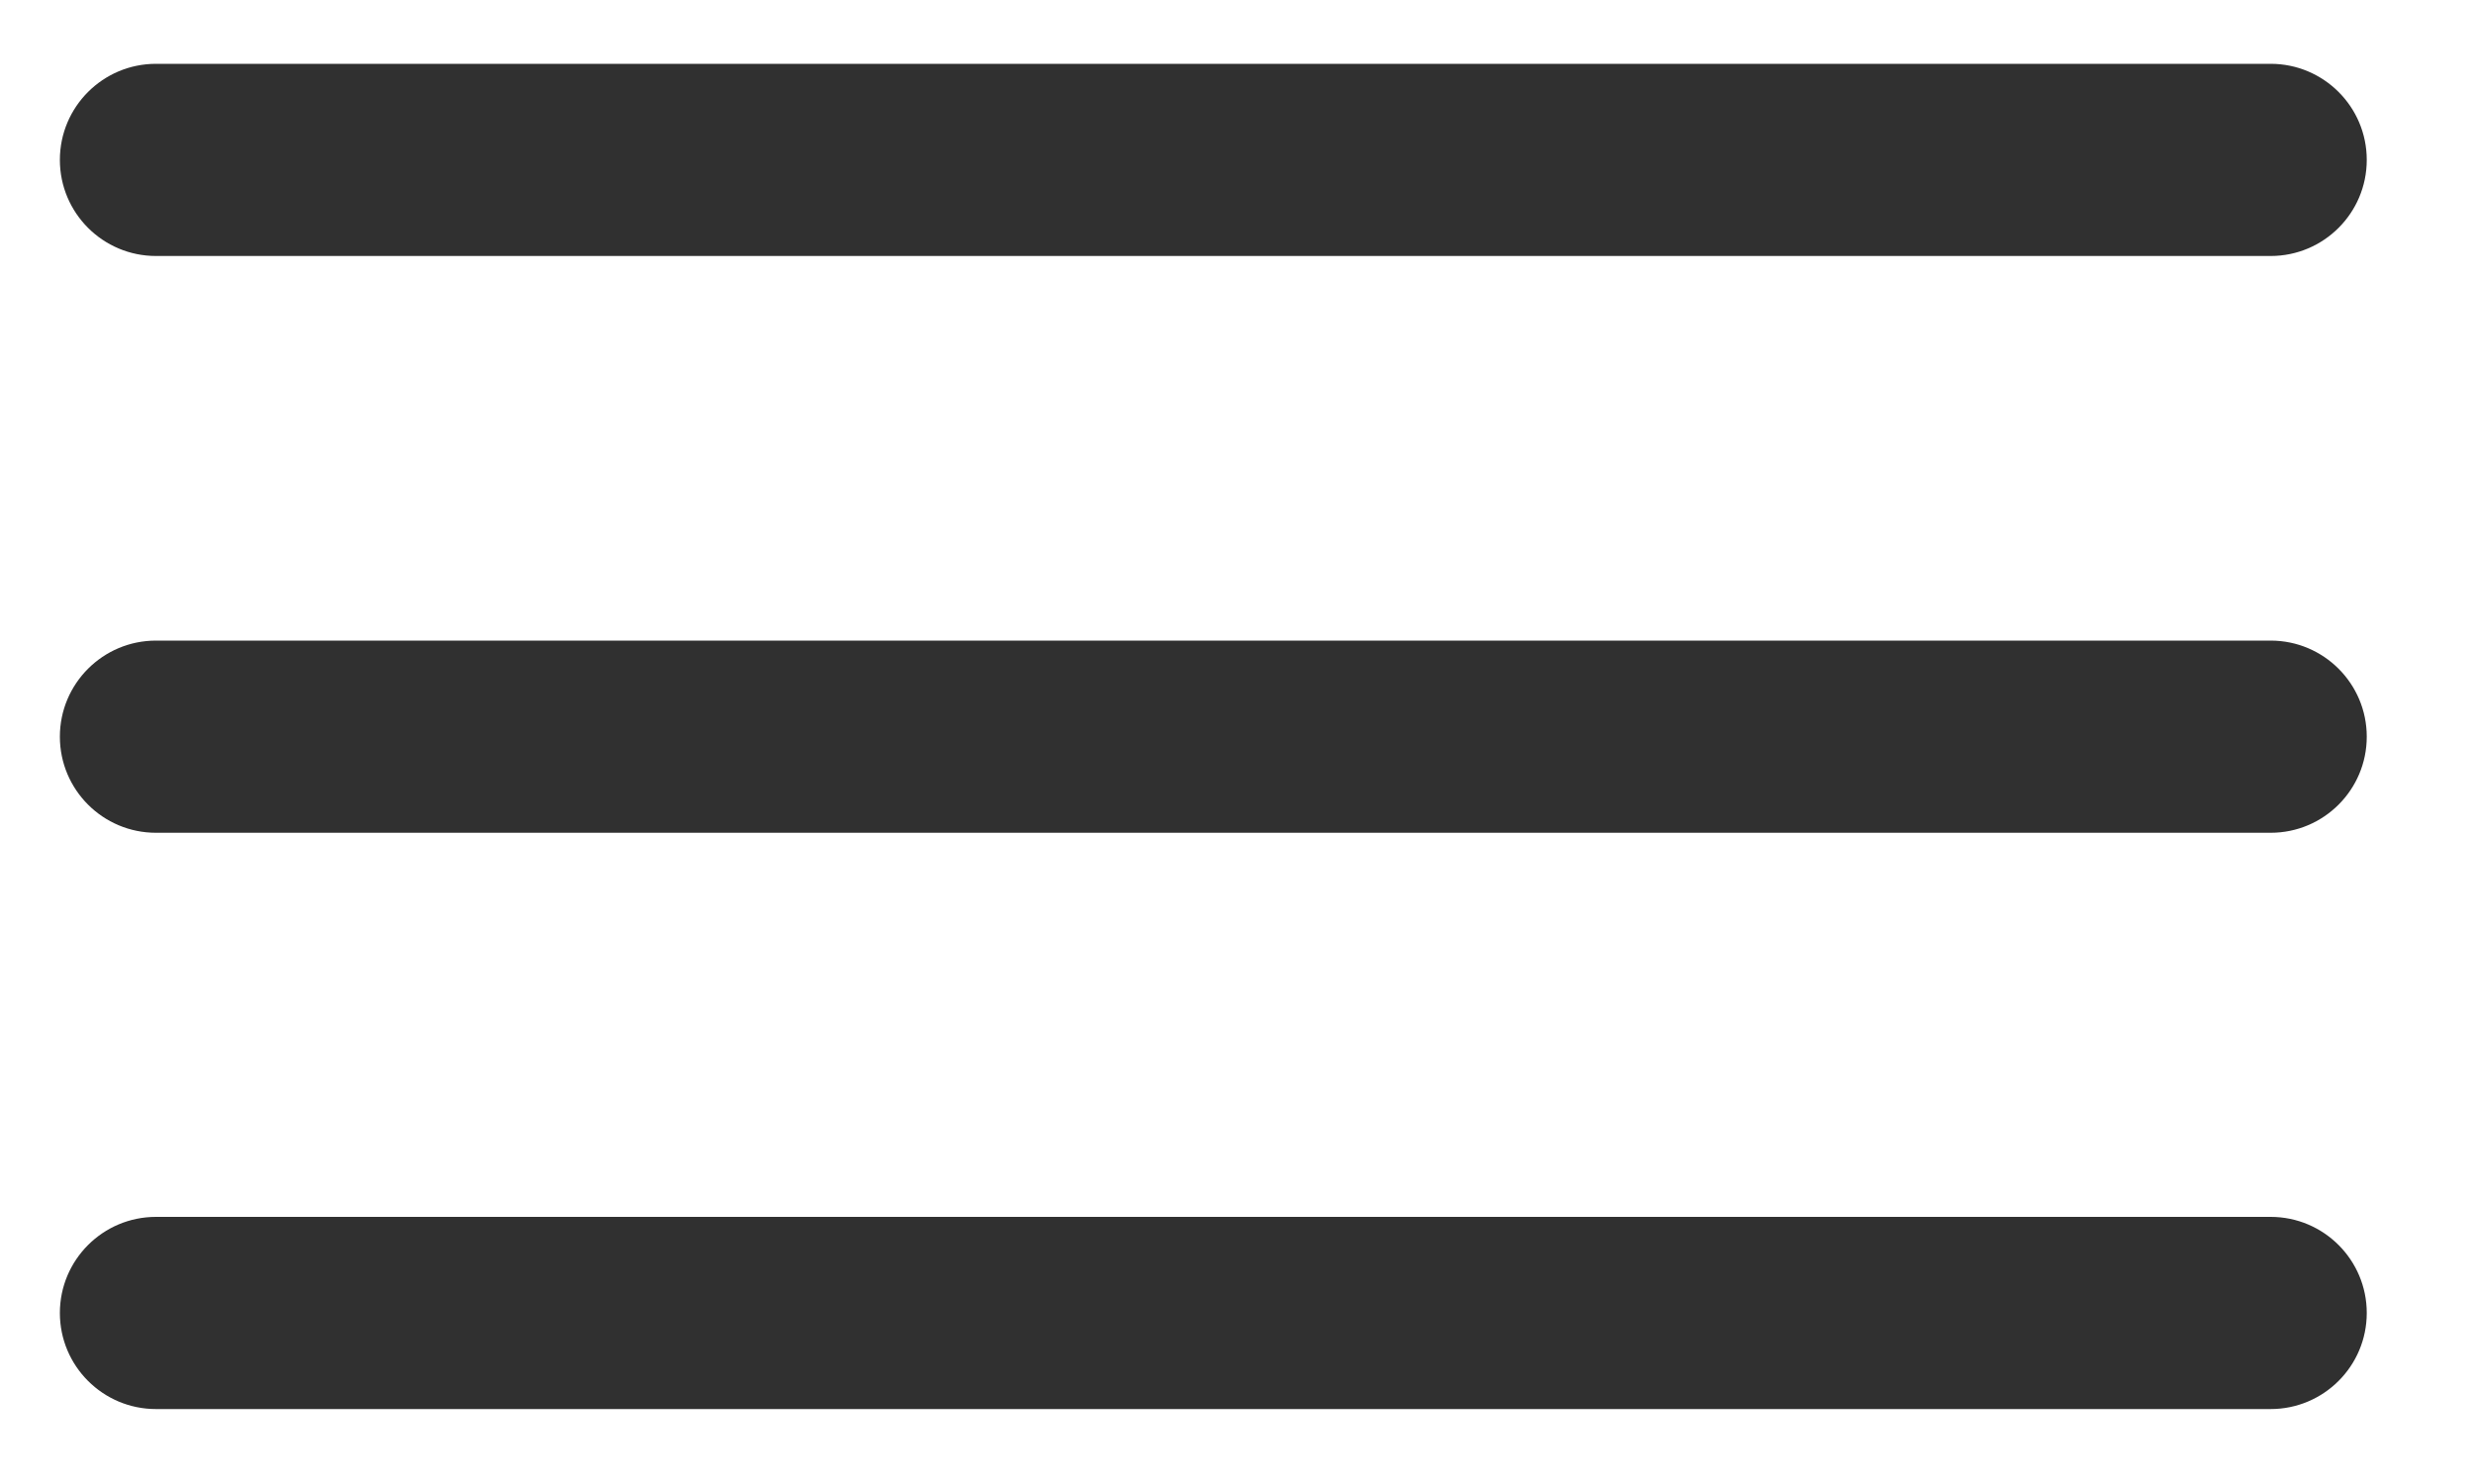
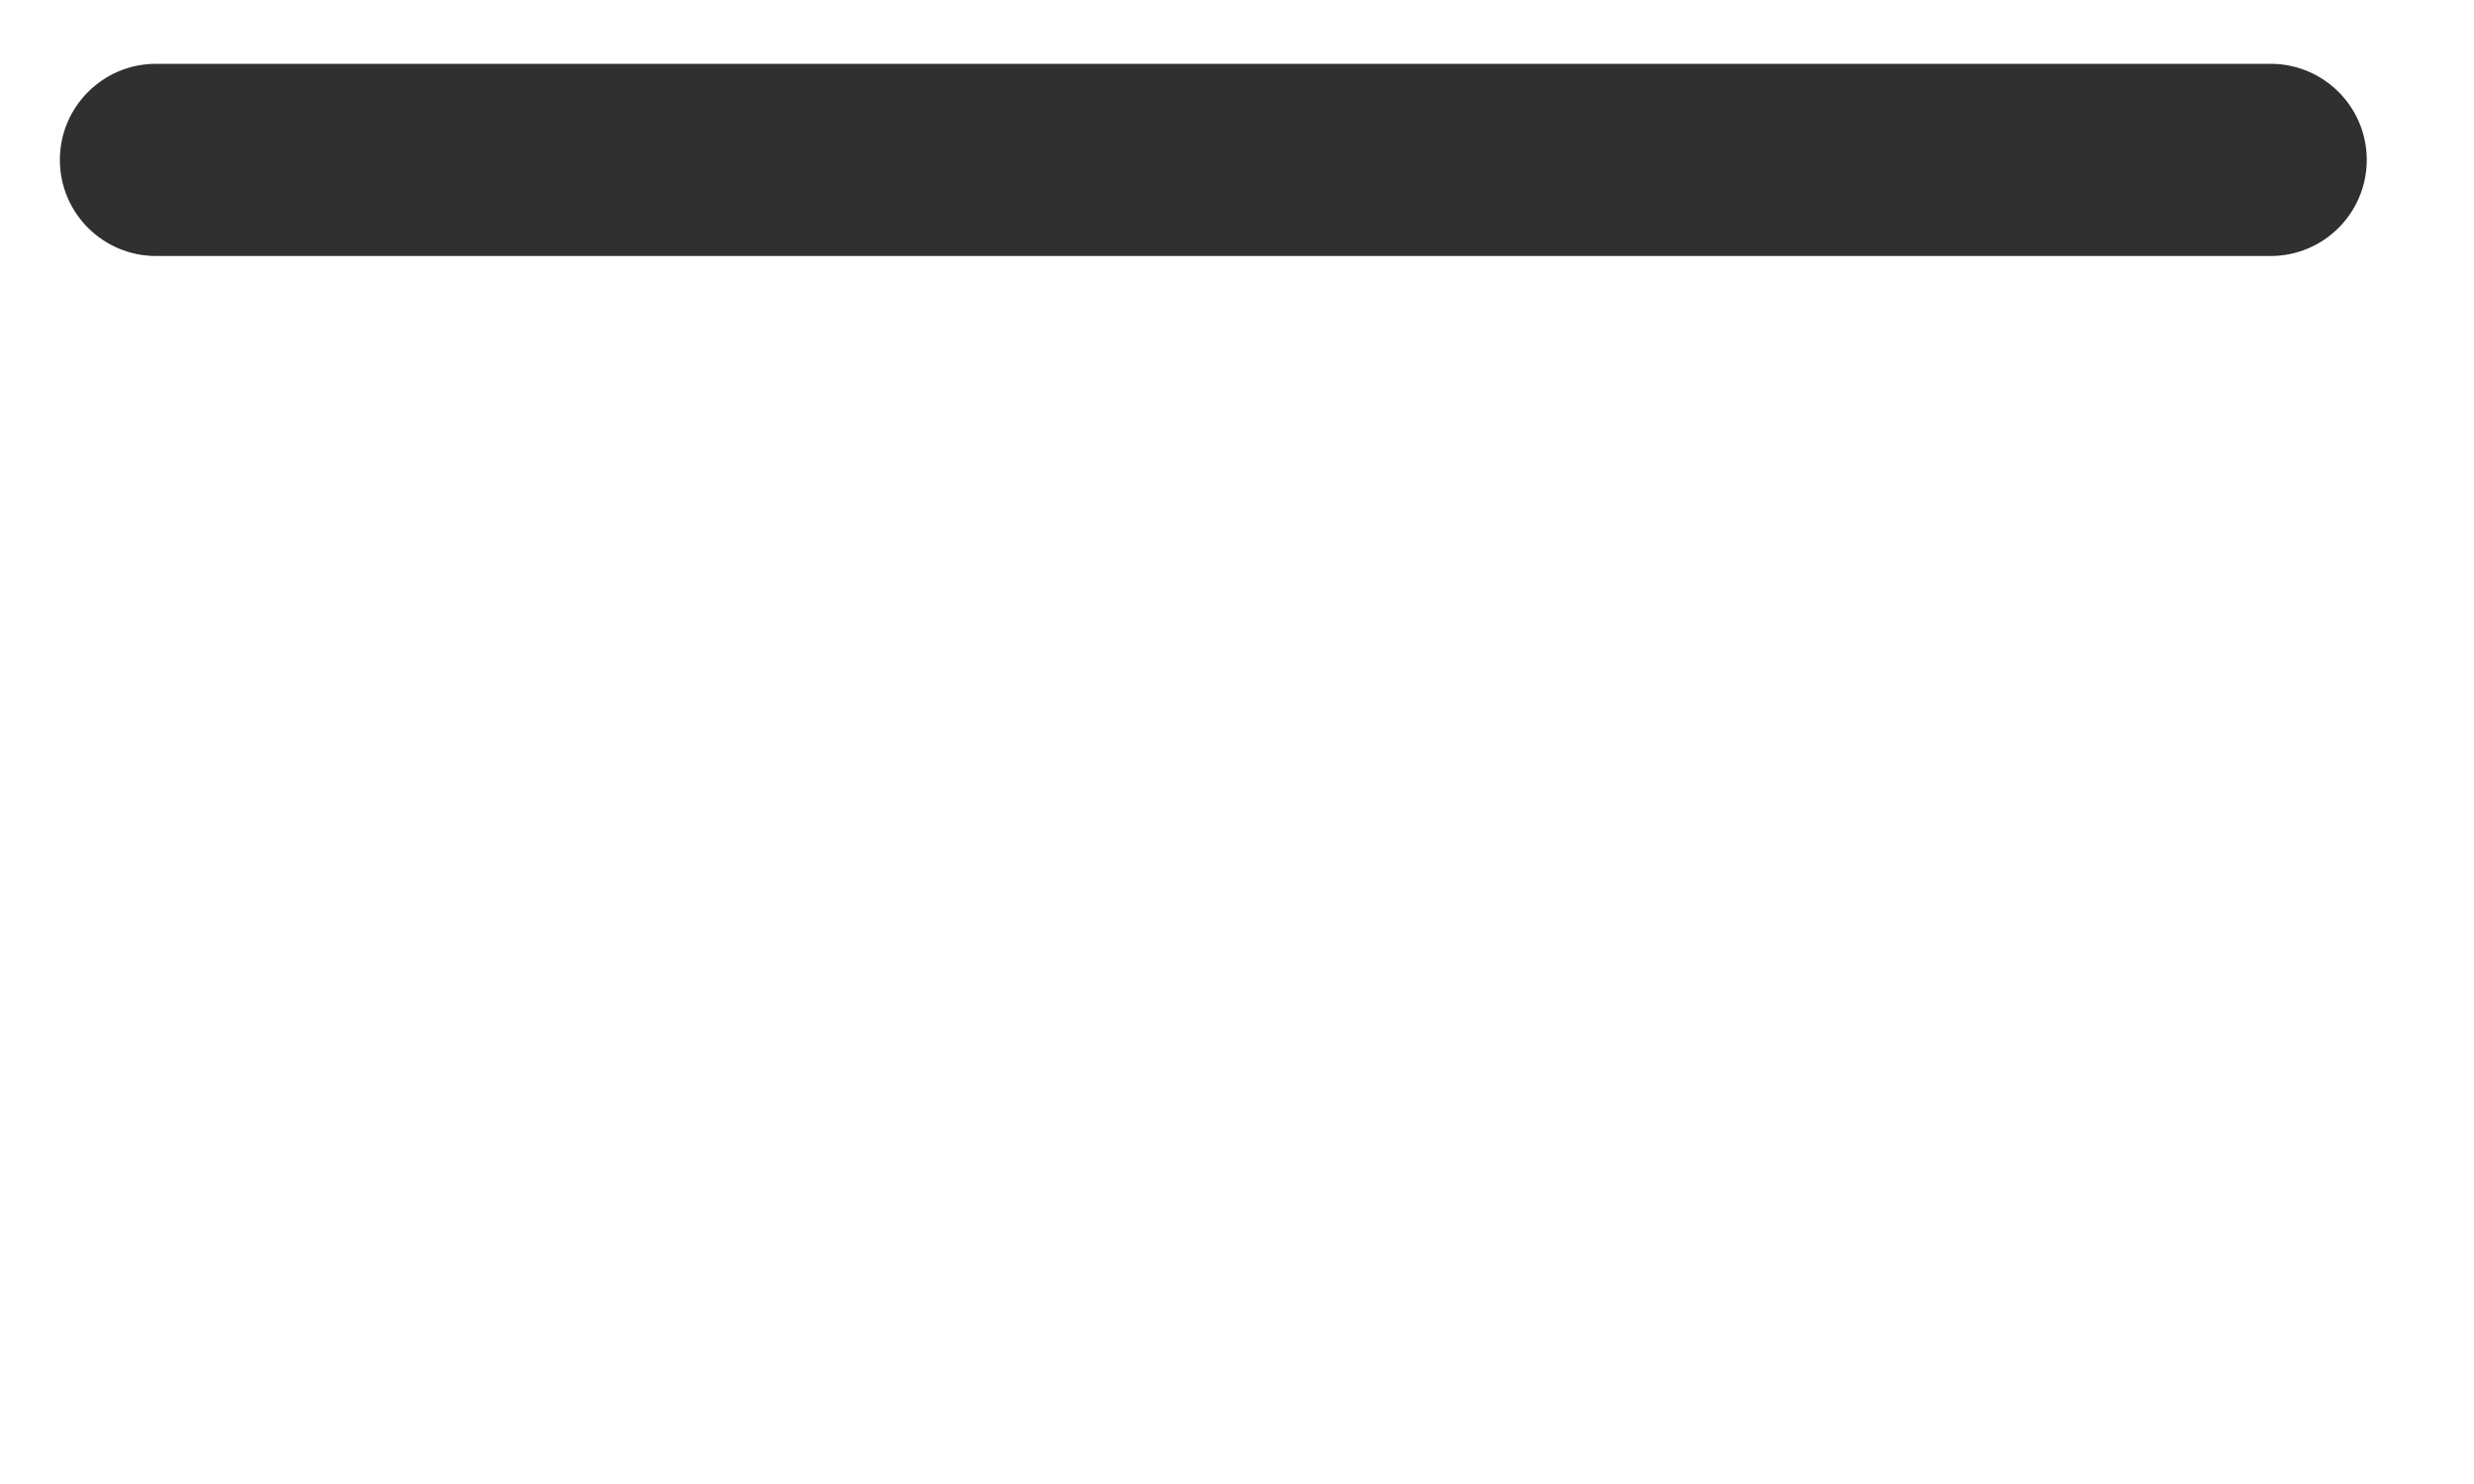
<svg xmlns="http://www.w3.org/2000/svg" width="20" height="12" viewBox="0 0 20 12" fill="none">
-   <path d="M18.356 0.516H1.261C0.832 0.516 0.484 0.864 0.484 1.293C0.484 1.722 0.832 2.07 1.261 2.07H18.356C18.785 2.07 19.133 1.722 19.133 1.293C19.133 0.864 18.785 0.516 18.356 0.516Z" fill="#303030" />
-   <path d="M18.356 5.18H1.261C0.832 5.18 0.484 5.528 0.484 5.957C0.484 6.386 0.832 6.734 1.261 6.734H18.356C18.785 6.734 19.133 6.386 19.133 5.957C19.133 5.528 18.785 5.18 18.356 5.18Z" fill="#303030" />
-   <path d="M18.356 9.84H1.261C0.832 9.84 0.484 10.188 0.484 10.617C0.484 11.046 0.832 11.394 1.261 11.394H18.356C18.785 11.394 19.133 11.046 19.133 10.617C19.133 10.188 18.785 9.84 18.356 9.84Z" fill="#303030" />
+   <path d="M18.356 0.516H1.261C0.832 0.516 0.484 0.864 0.484 1.293C0.484 1.722 0.832 2.07 1.261 2.07H18.356C18.785 2.07 19.133 1.722 19.133 1.293C19.133 0.864 18.785 0.516 18.356 0.516" fill="#303030" />
</svg>